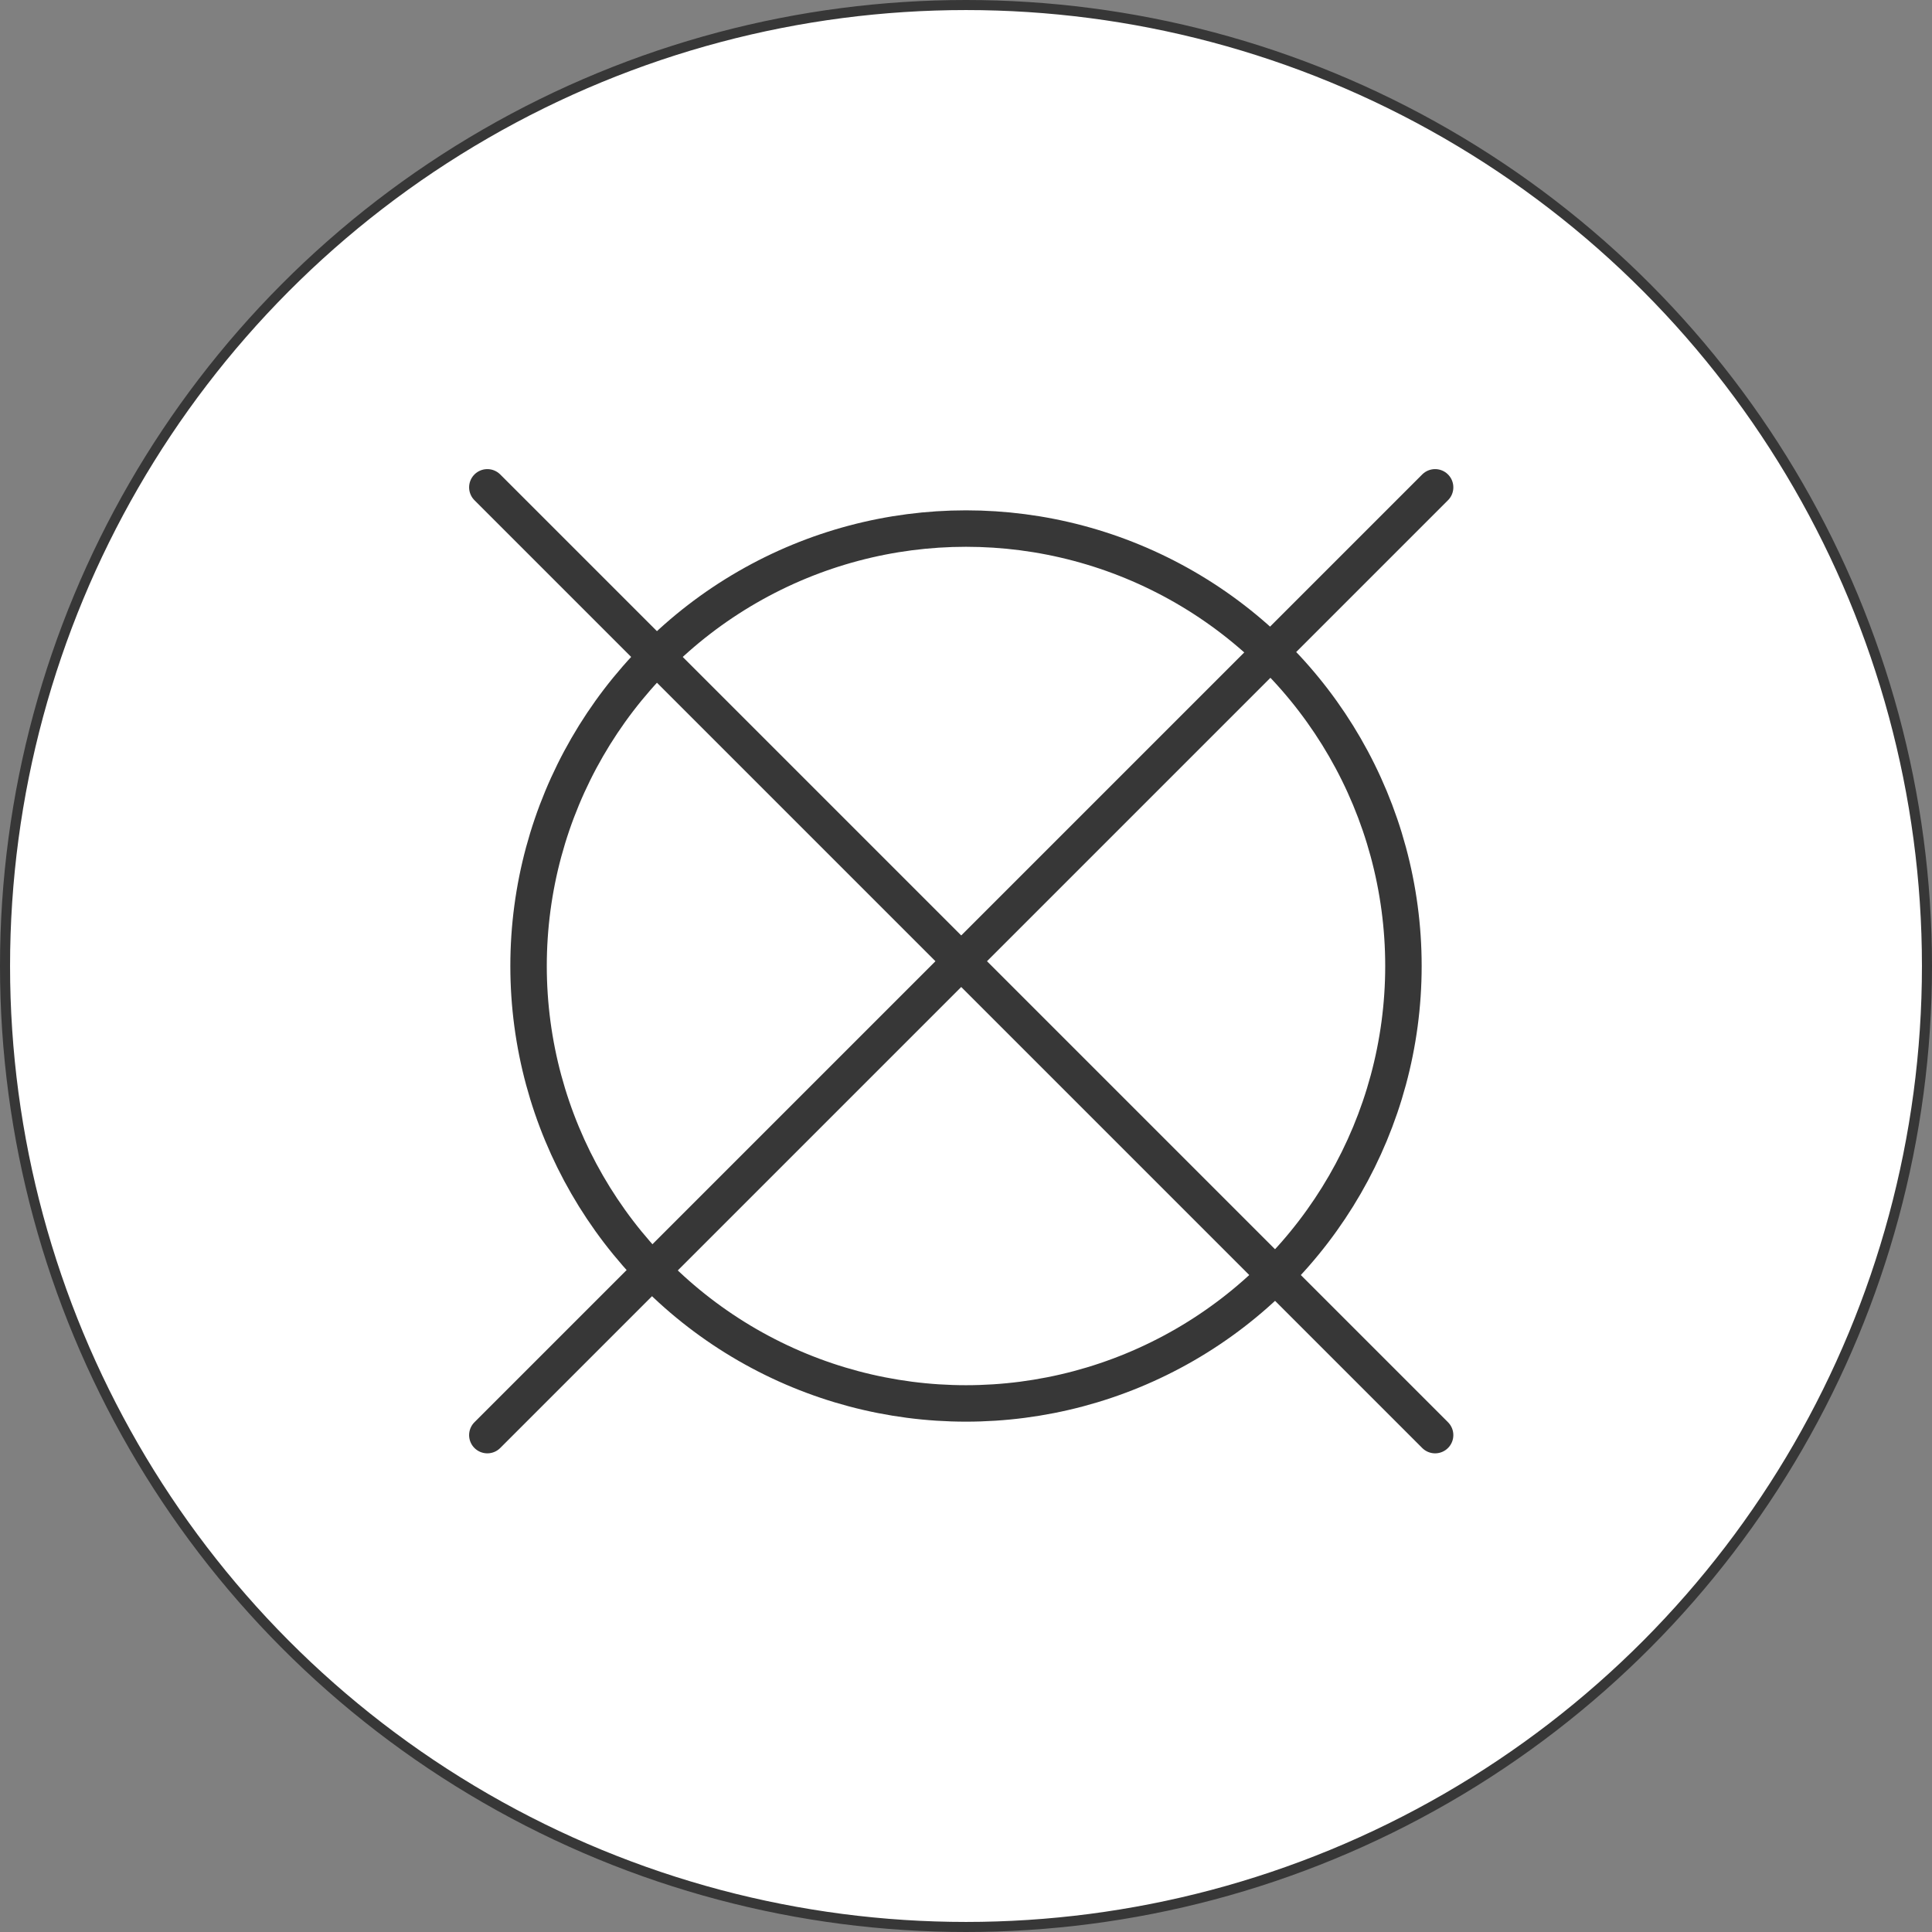
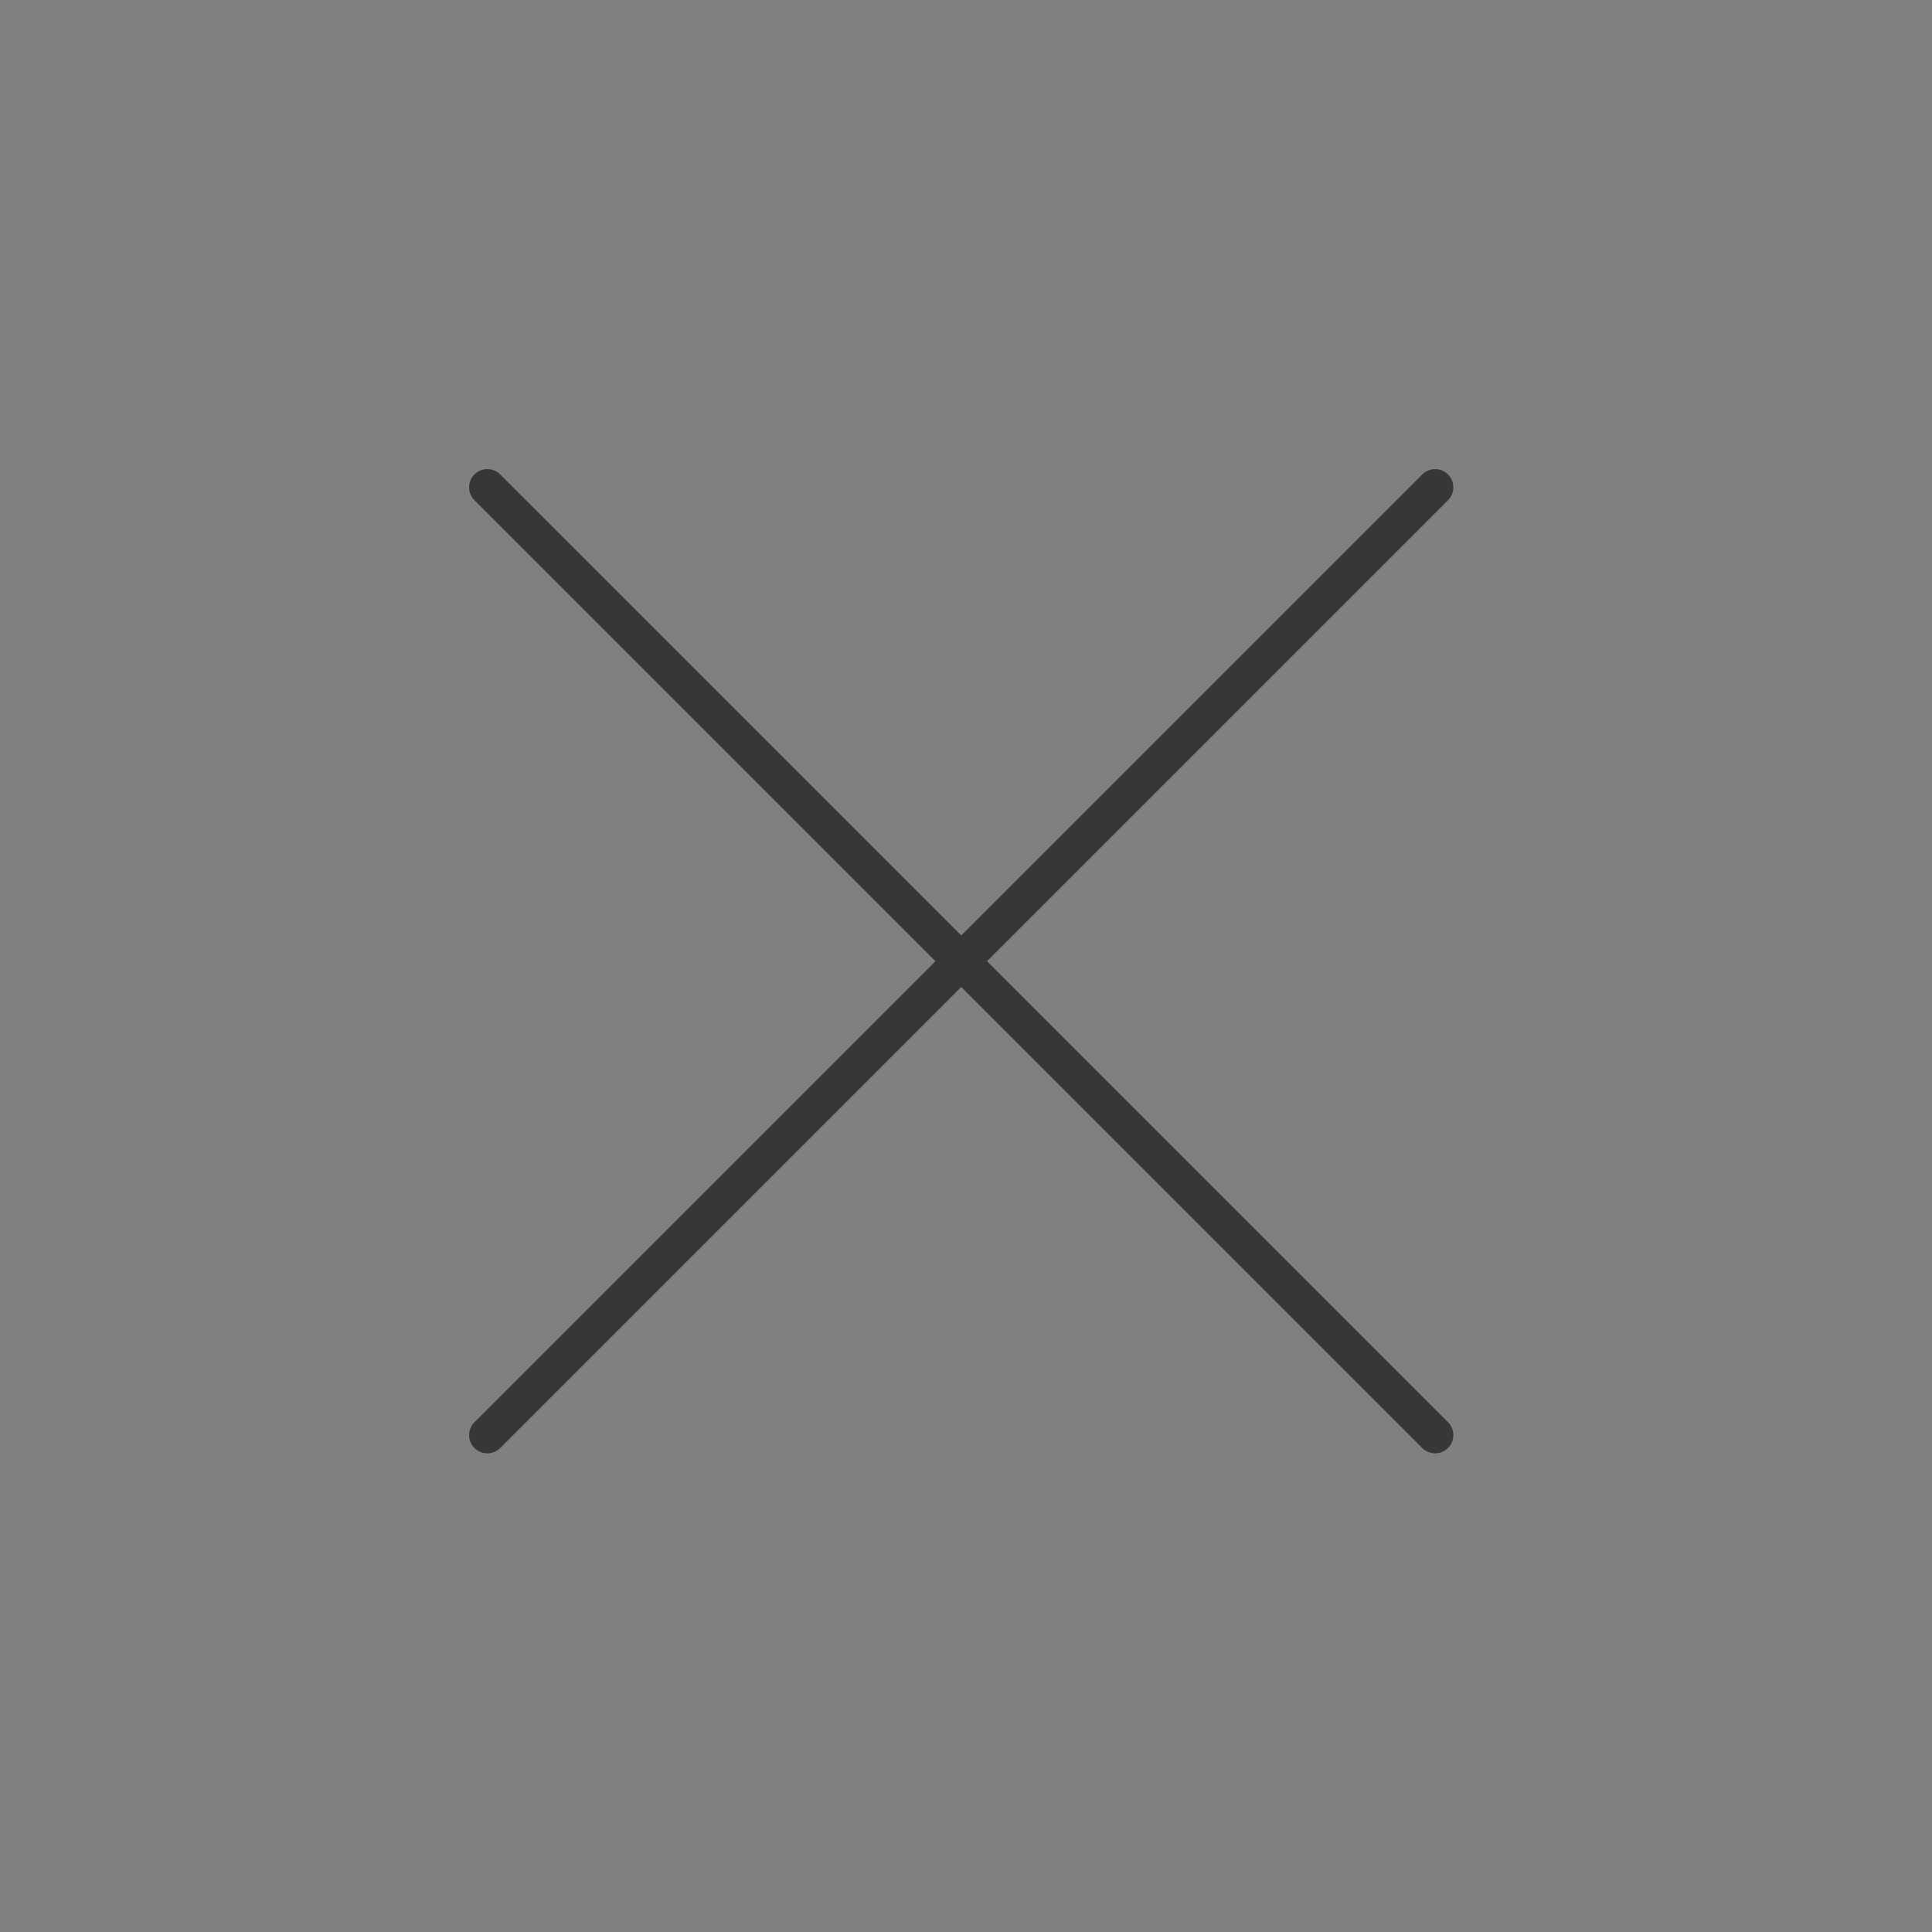
<svg xmlns="http://www.w3.org/2000/svg" fill="none" viewBox="0 0 106 106" height="106" width="106">
  <rect x="0" y="0" width="106" height="106" fill="#808080" stroke="none" />
-   <circle stroke-width="0.552" stroke="#373737" fill="white" r="52.724" cy="53" cx="53" />
  <path stroke-linecap="round" stroke-width="2" stroke="#373737" d="M26.738 26.738L78.738 78.738" />
  <path stroke-linecap="round" stroke-width="2" stroke="#373737" d="M26.738 78.738L78.738 26.738" />
-   <circle stroke-width="2" stroke="#373737" r="24" cy="53" cx="53" />
</svg>